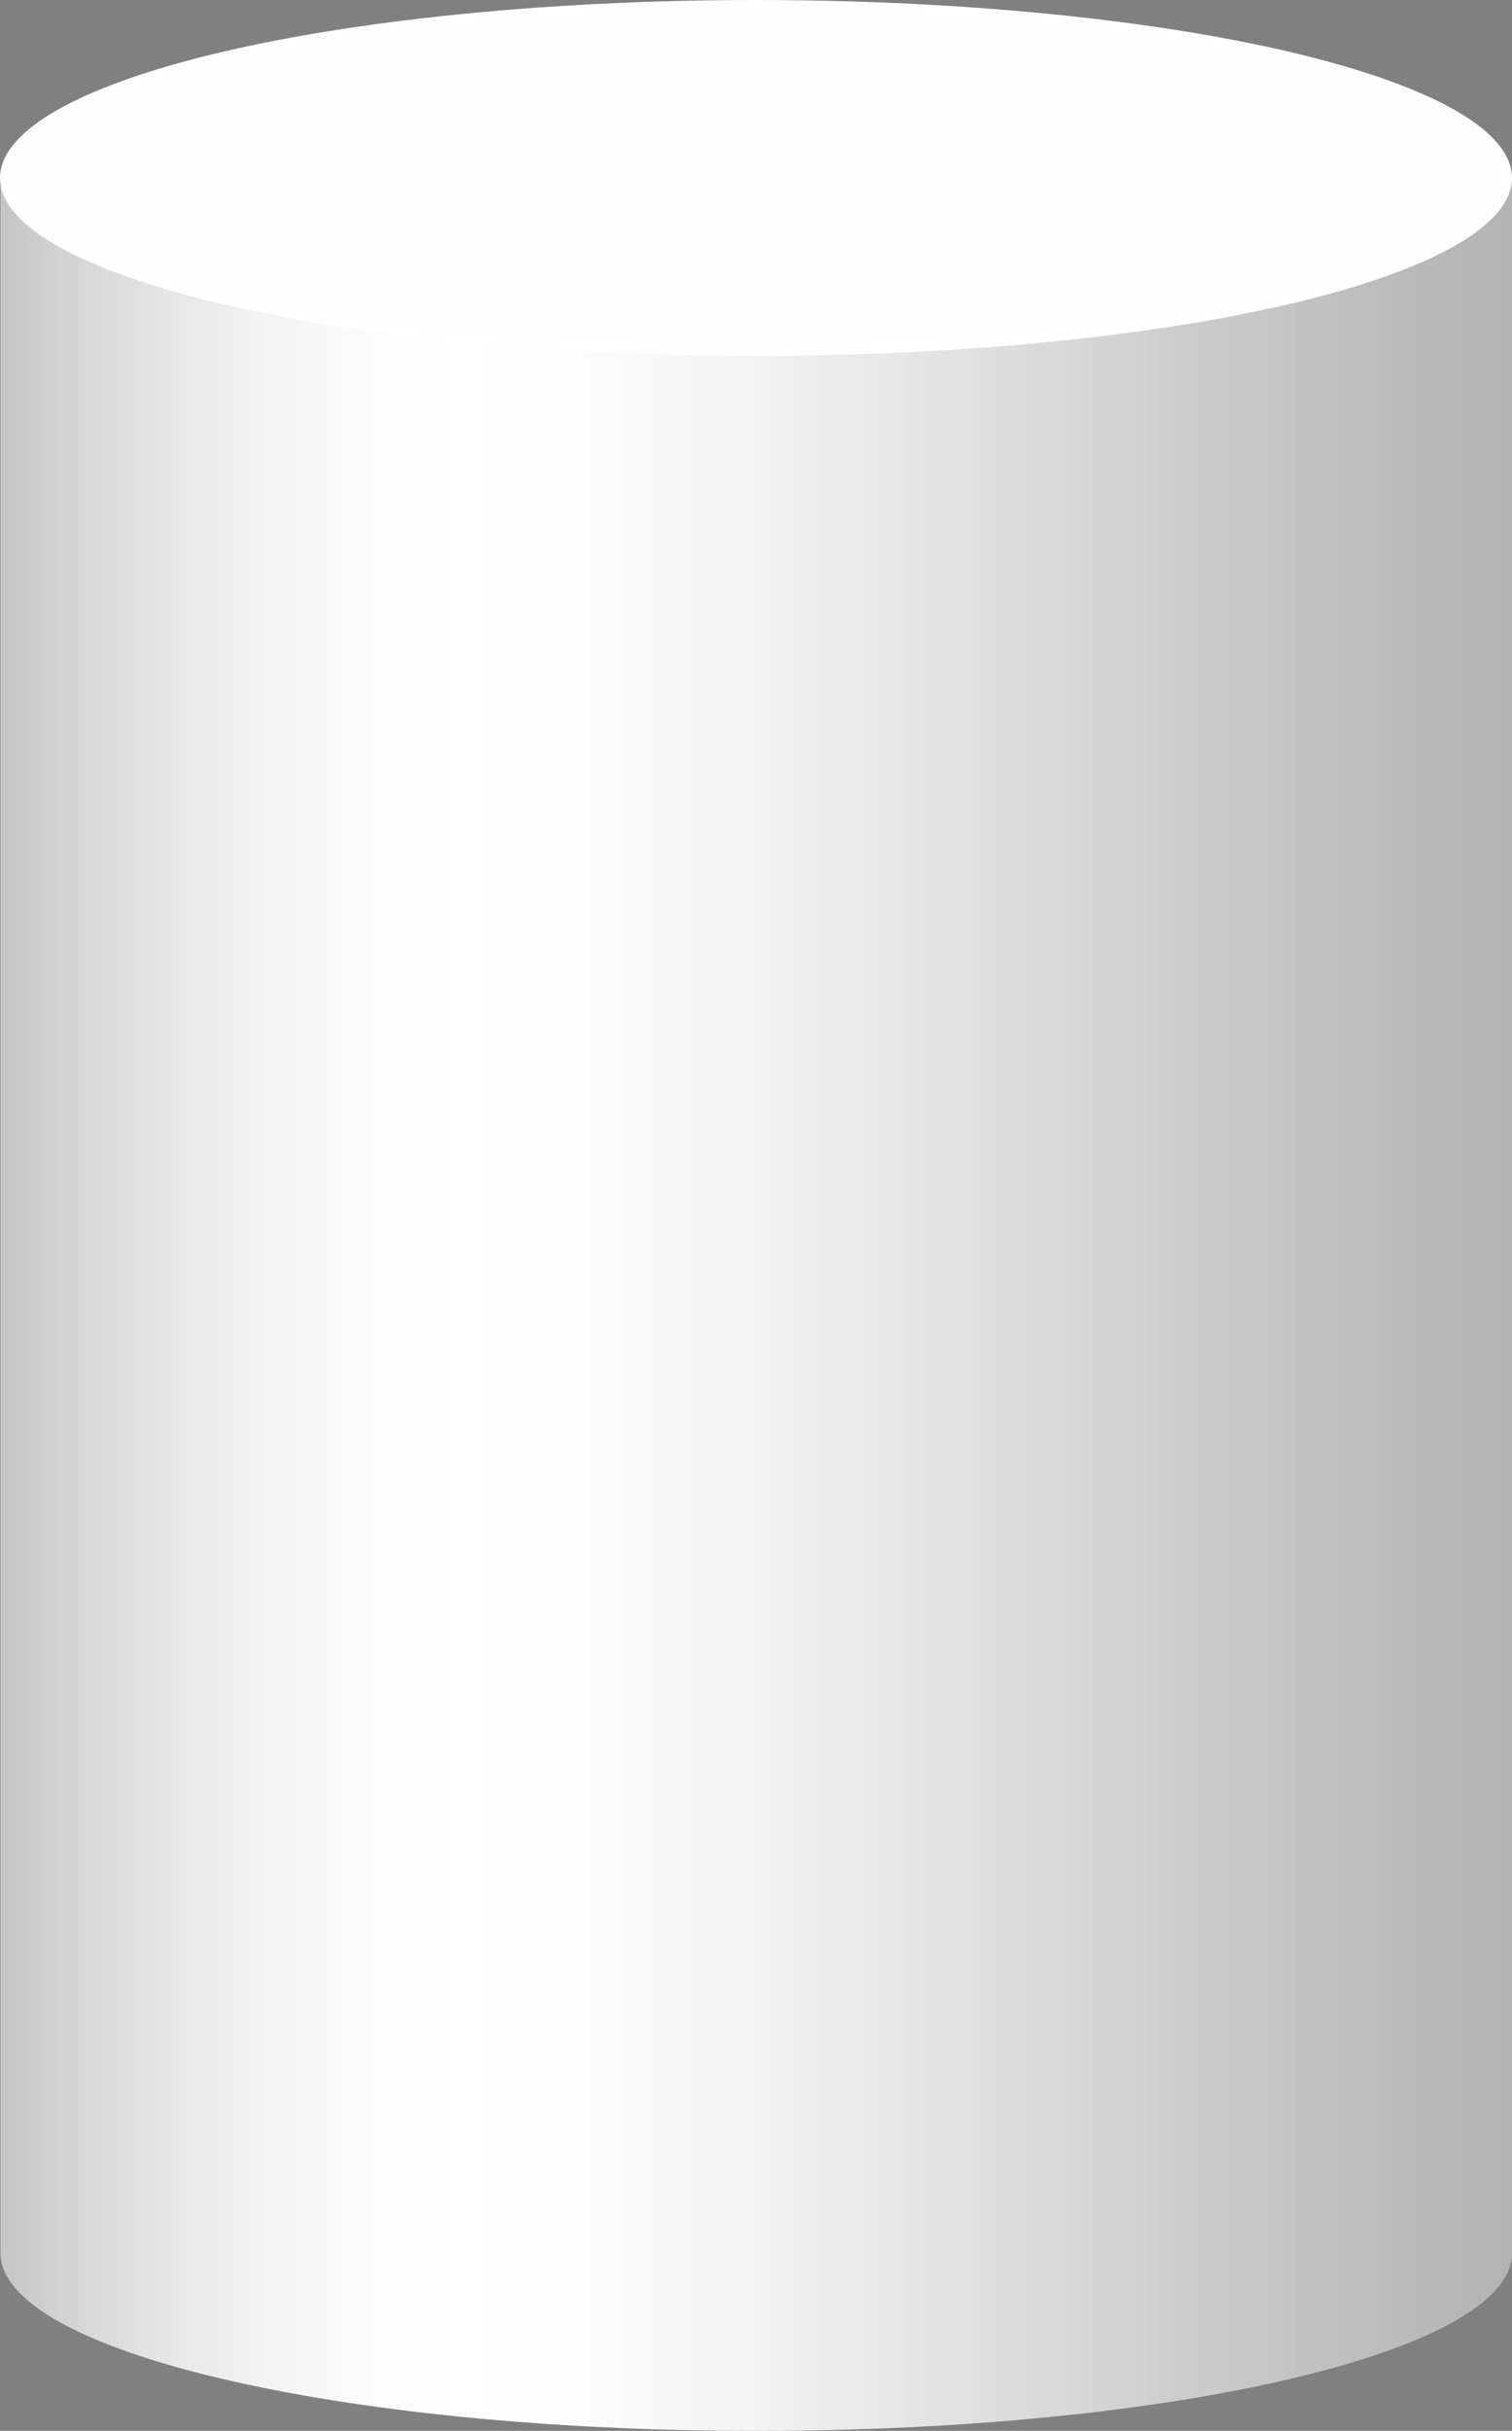
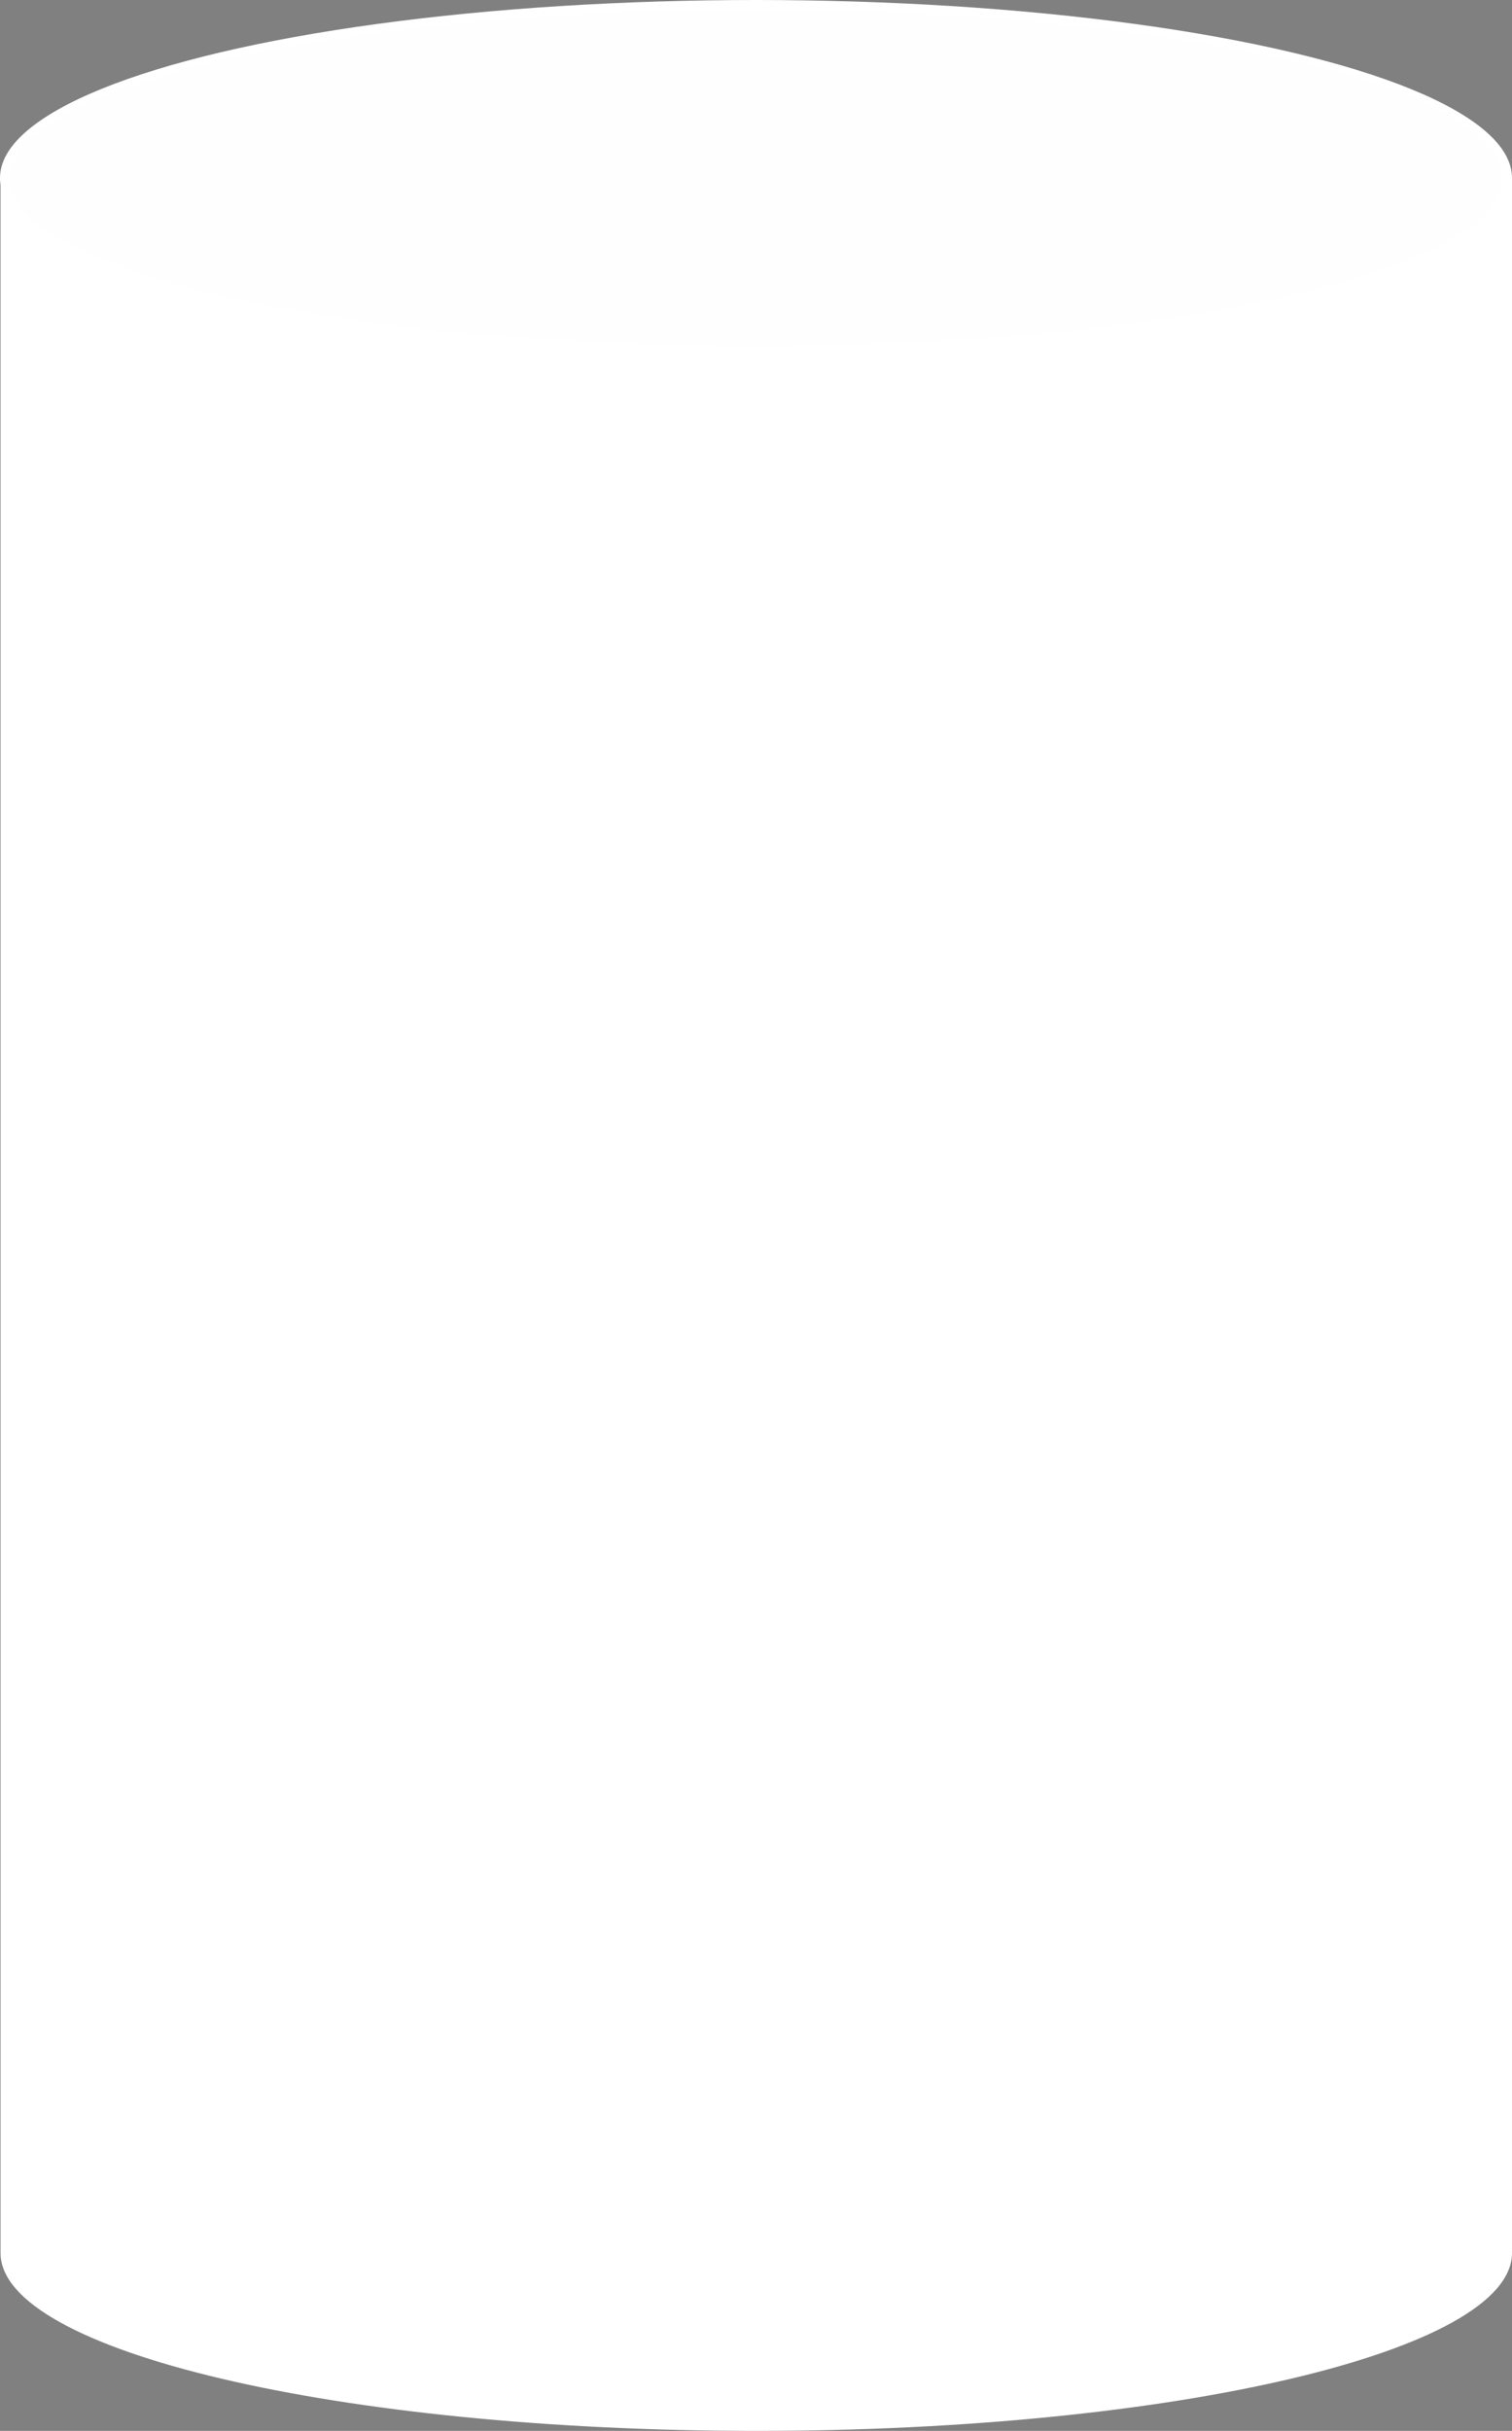
<svg xmlns="http://www.w3.org/2000/svg" xmlns:xlink="http://www.w3.org/1999/xlink" fill="#000000" height="472.7" preserveAspectRatio="xMidYMid meet" version="1" viewBox="102.9 13.7 294.2 472.7" width="294.2" zoomAndPan="magnify">
  <rect x="102.9" y="13.7" width="294.2" height="472.7" fill="#808080" stroke="none" />
  <g>
    <g id="change1_1">
      <path d="M397.1,48.3v403.5c0,19.1-65.8,34.6-147,34.6c-81.3,0-147.1-15.5-147.1-34.6V48.3H397.1z" fill="#ffffff" />
    </g>
    <linearGradient gradientUnits="userSpaceOnUse" id="a" x1="395.146" x2="104.269" xlink:actuate="onLoad" xlink:show="other" xlink:type="simple" y1="267.299" y2="267.299">
      <stop offset="0" stop-color="#020202" />
      <stop offset="0.127" stop-color="#050505" stop-opacity="0.818" />
      <stop offset="0.222" stop-color="#0f0f0f" stop-opacity="0.681" />
      <stop offset="0.306" stop-color="#1f1f1f" stop-opacity="0.56" />
      <stop offset="0.385" stop-color="#353535" stop-opacity="0.447" />
      <stop offset="0.459" stop-color="#535353" stop-opacity="0.34" />
      <stop offset="0.531" stop-color="#777777" stop-opacity="0.238" />
      <stop offset="0.599" stop-color="#a2a2a2" stop-opacity="0.139" />
      <stop offset="0.664" stop-color="#d3d3d3" stop-opacity="0.046" />
      <stop offset="0.696" stop-color="#ededed" stop-opacity="0" />
      <stop offset="1" stop-color="#353233" stop-opacity="0.923" />
    </linearGradient>
-     <path d="M397.1,48.3v403.5c0,19.1-65.8,34.6-147,34.6c-81.3,0-147.1-15.5-147.1-34.6V48.3 H397.1z" fill="url(#a)" opacity="0.3" />
    <g id="change1_2">
      <ellipse cx="250" cy="48.3" fill="#ffffff" rx="147.1" ry="34.6" />
    </g>
    <g id="change2_1">
      <ellipse cx="250" cy="48.3" fill="#fefefe" rx="145.2" ry="32.7" />
    </g>
  </g>
</svg>